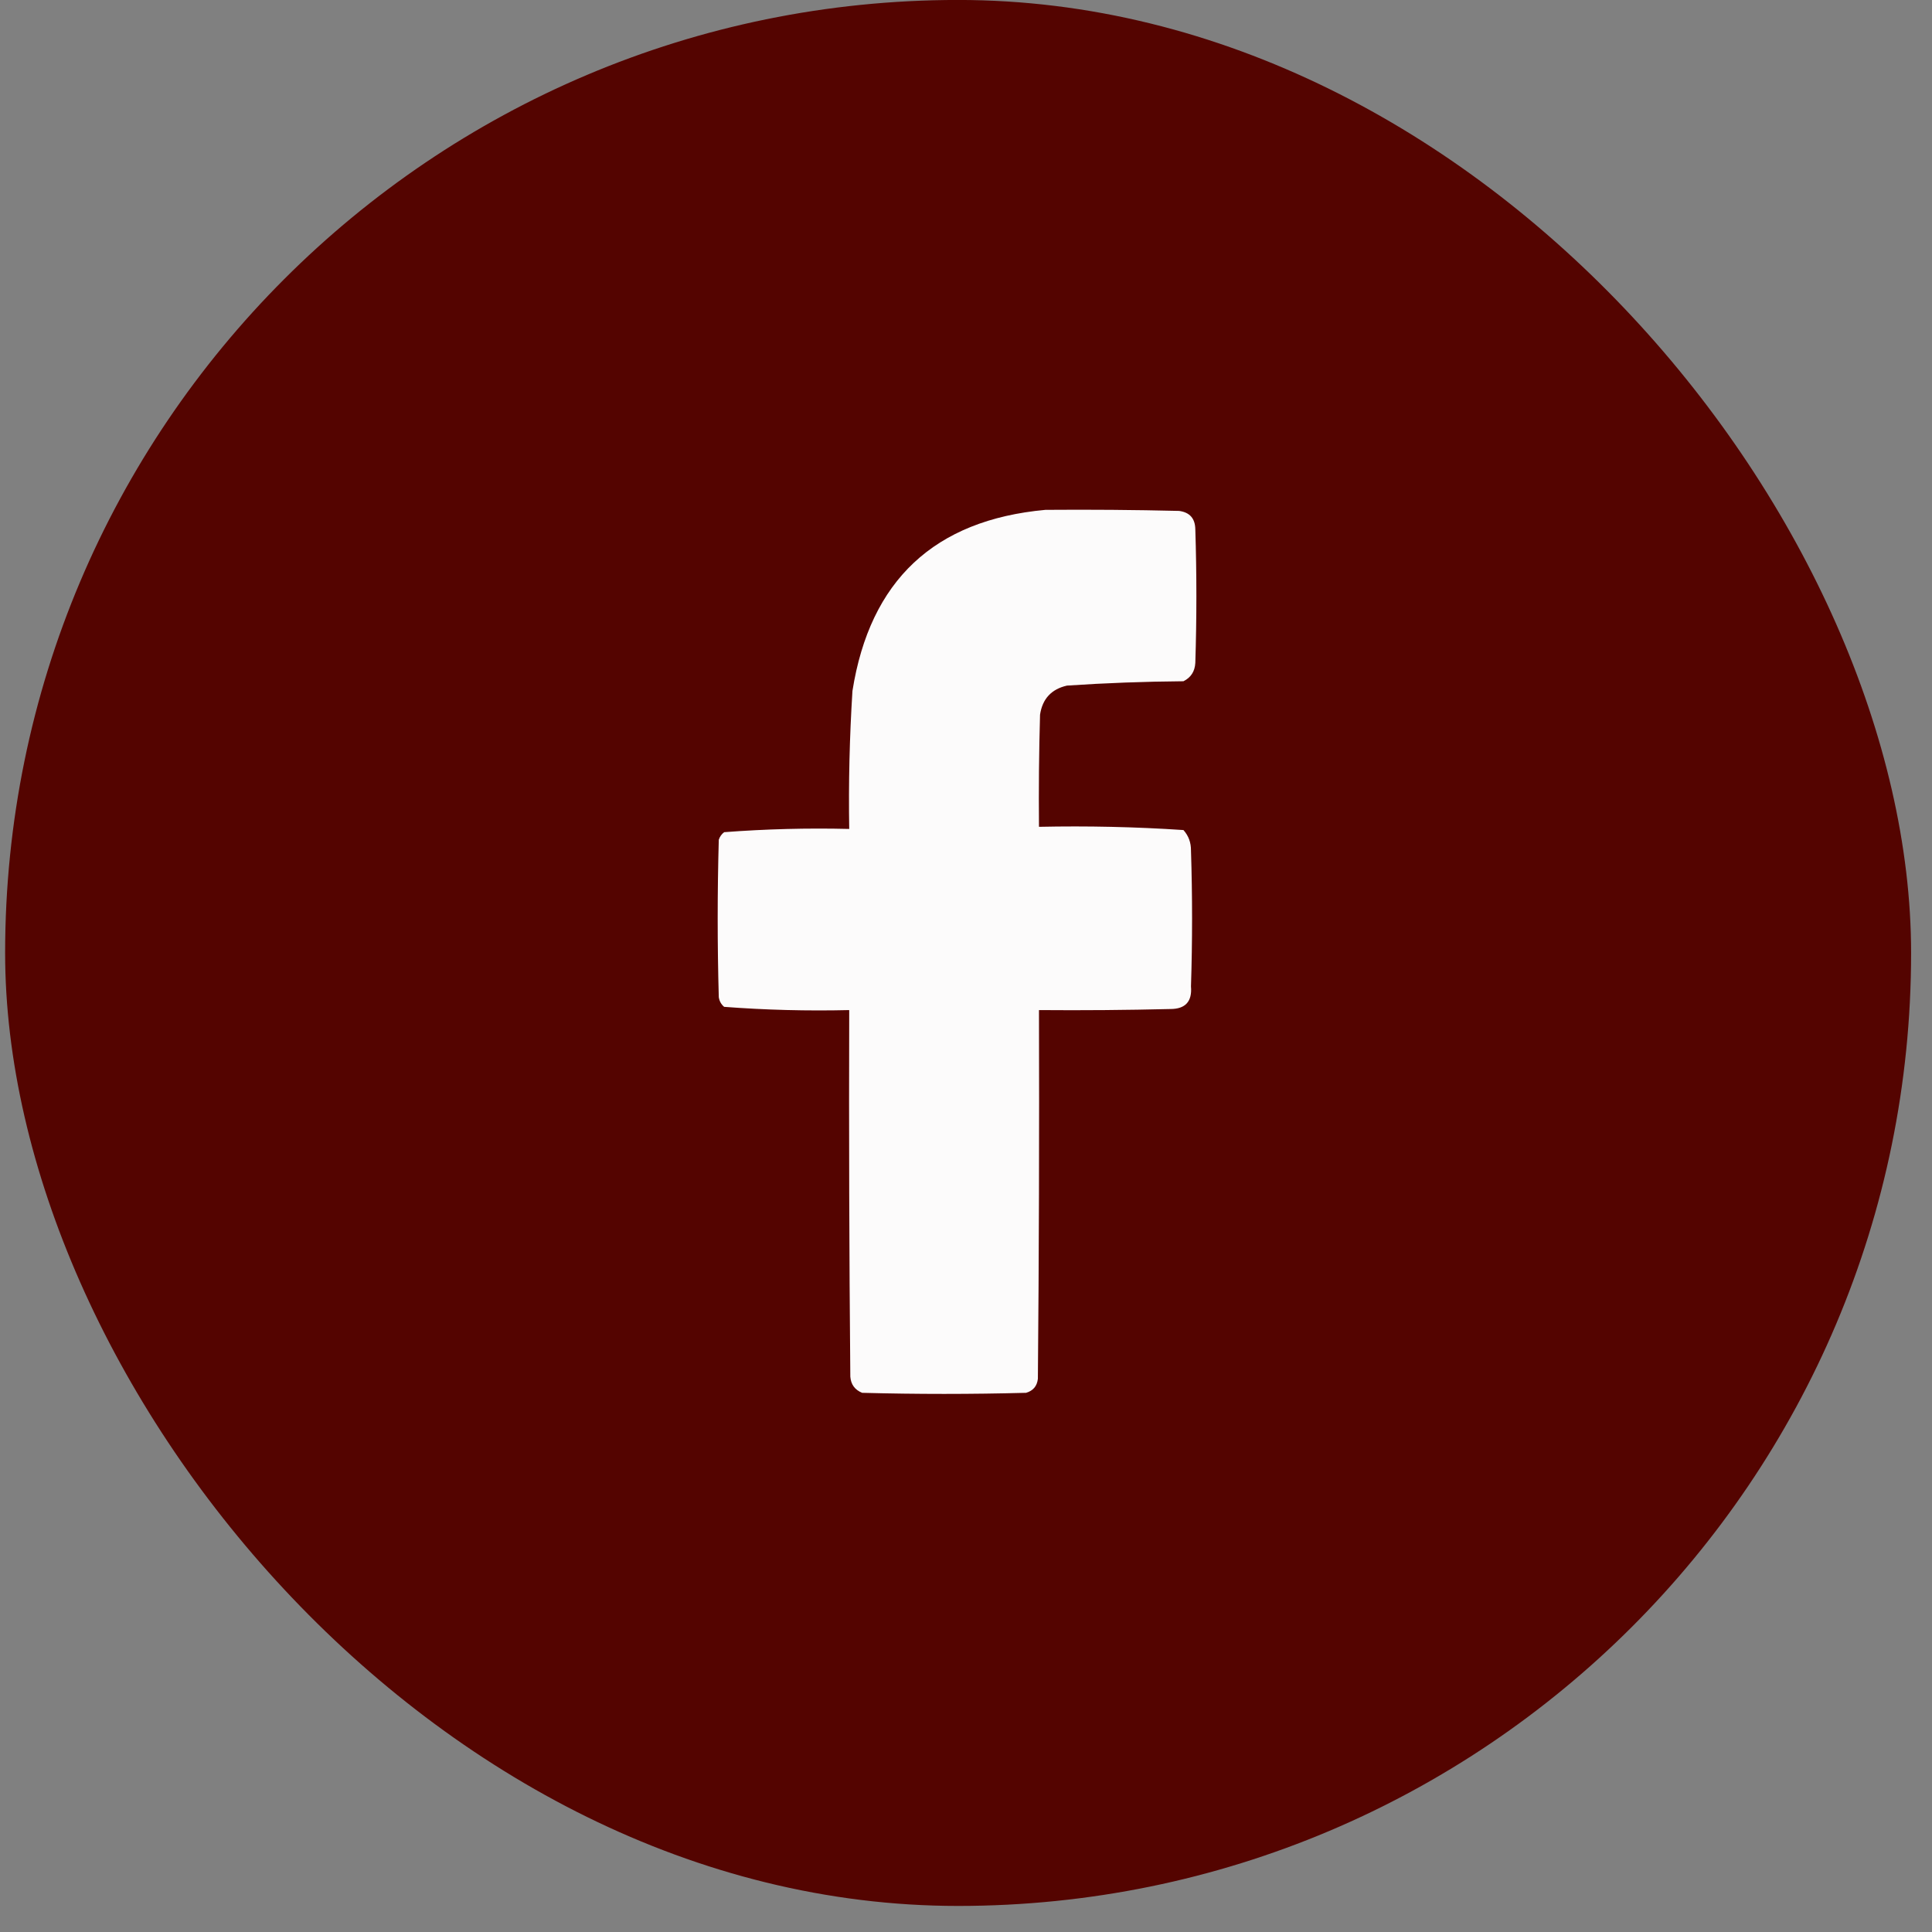
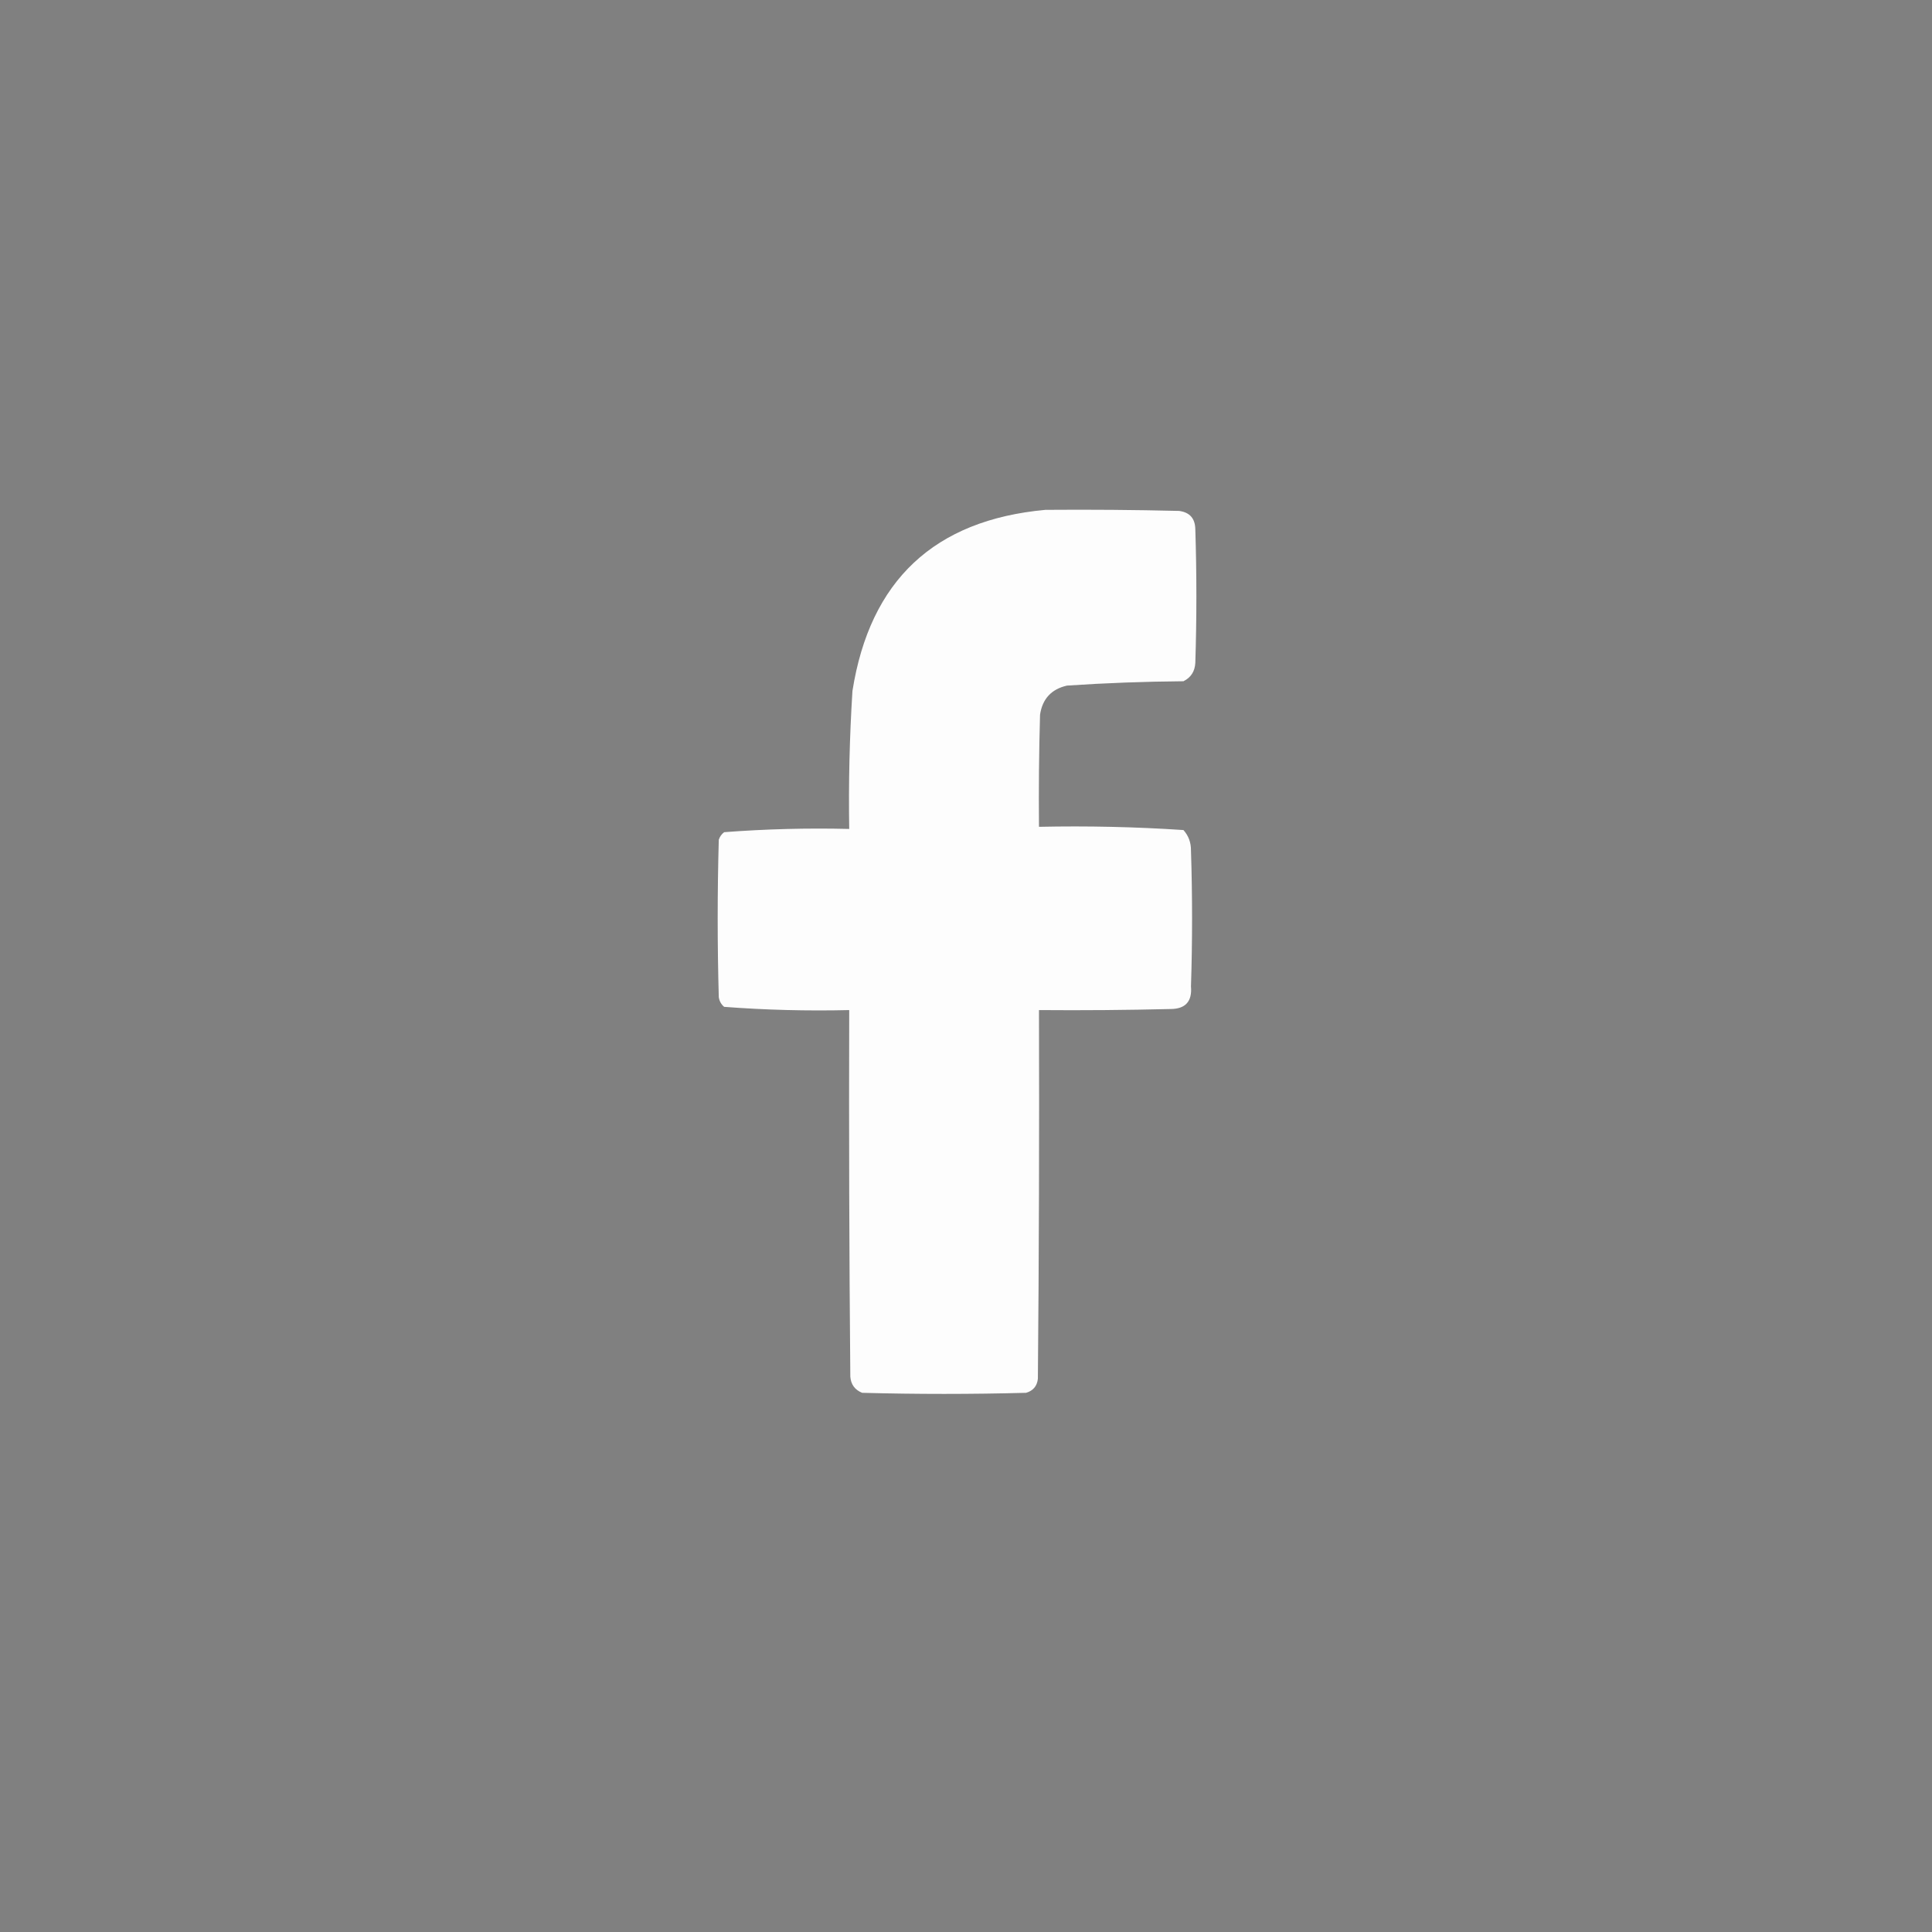
<svg xmlns="http://www.w3.org/2000/svg" width="49" height="49" viewBox="0 0 49 49" fill="none">
  <rect x="0" y="0" width="49" height="49" fill="#808080" stroke="none" />
-   <rect x="0.13" y="-0.001" width="48.34" height="48.34" rx="24.17" fill="#540400" />
  <path opacity="0.984" fill-rule="evenodd" clip-rule="evenodd" d="M26.515 12.931C27.645 12.922 28.776 12.931 29.905 12.958C30.175 12.994 30.311 13.149 30.316 13.423C30.352 14.553 30.352 15.683 30.316 16.814C30.304 17.029 30.204 17.184 30.015 17.278C29.029 17.286 28.045 17.322 27.062 17.388C26.666 17.478 26.438 17.724 26.378 18.126C26.351 19.074 26.342 20.022 26.351 20.97C27.577 20.944 28.799 20.971 30.015 21.052C30.145 21.198 30.208 21.371 30.206 21.571C30.243 22.72 30.243 23.868 30.206 25.017C30.239 25.398 30.066 25.59 29.687 25.591C28.575 25.618 27.463 25.627 26.351 25.618C26.36 28.735 26.351 31.853 26.323 34.97C26.302 35.155 26.202 35.274 26.023 35.325C24.637 35.362 23.252 35.362 21.866 35.325C21.681 35.25 21.581 35.113 21.566 34.915C21.538 31.816 21.529 28.717 21.538 25.618C20.477 25.643 19.42 25.616 18.366 25.536C18.29 25.472 18.245 25.39 18.23 25.29C18.193 23.959 18.193 22.629 18.23 21.298C18.255 21.22 18.301 21.156 18.366 21.106C19.419 21.026 20.476 20.998 21.538 21.024C21.519 19.856 21.547 18.69 21.62 17.524C22.064 14.72 23.696 13.189 26.515 12.931Z" fill="white" />
</svg>